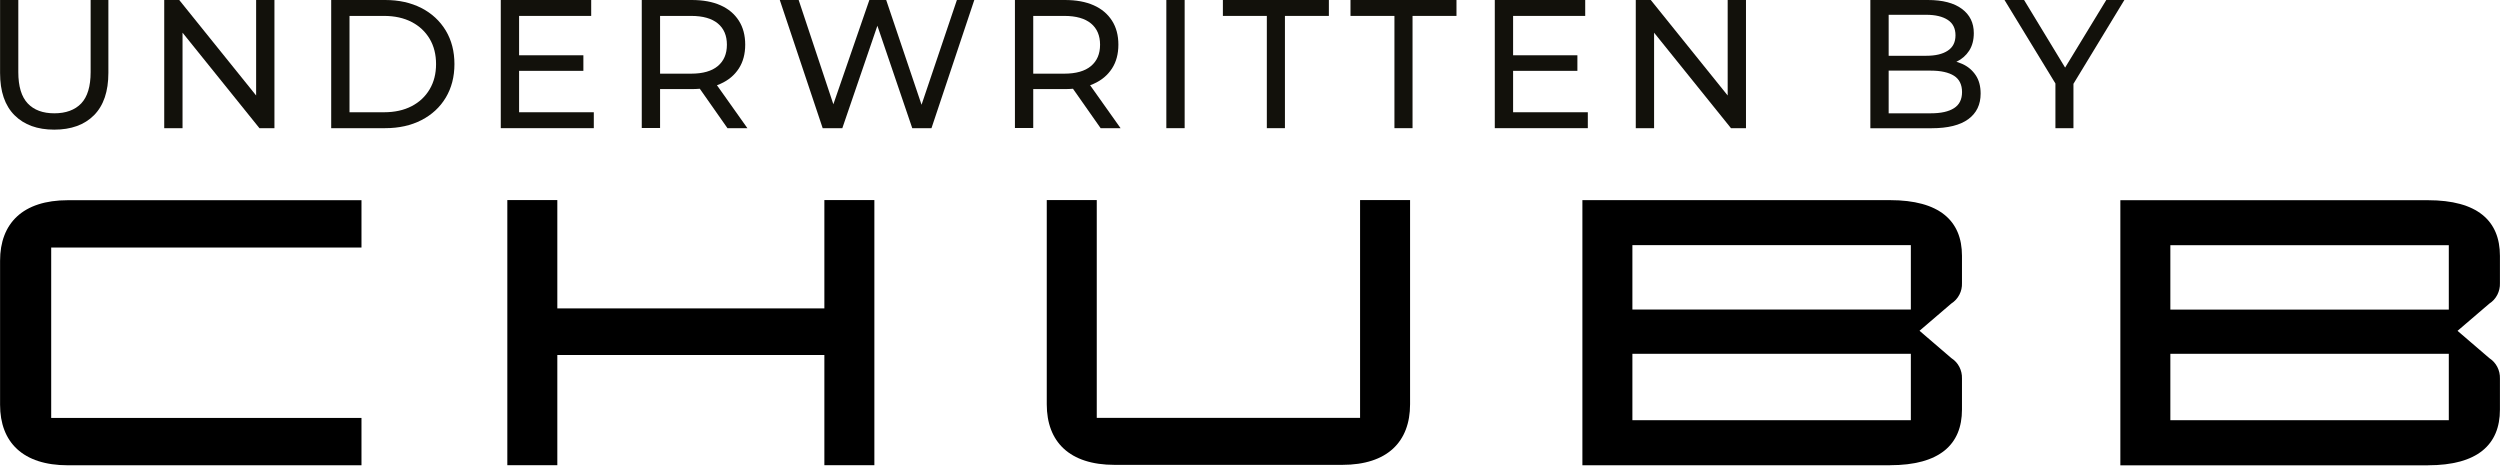
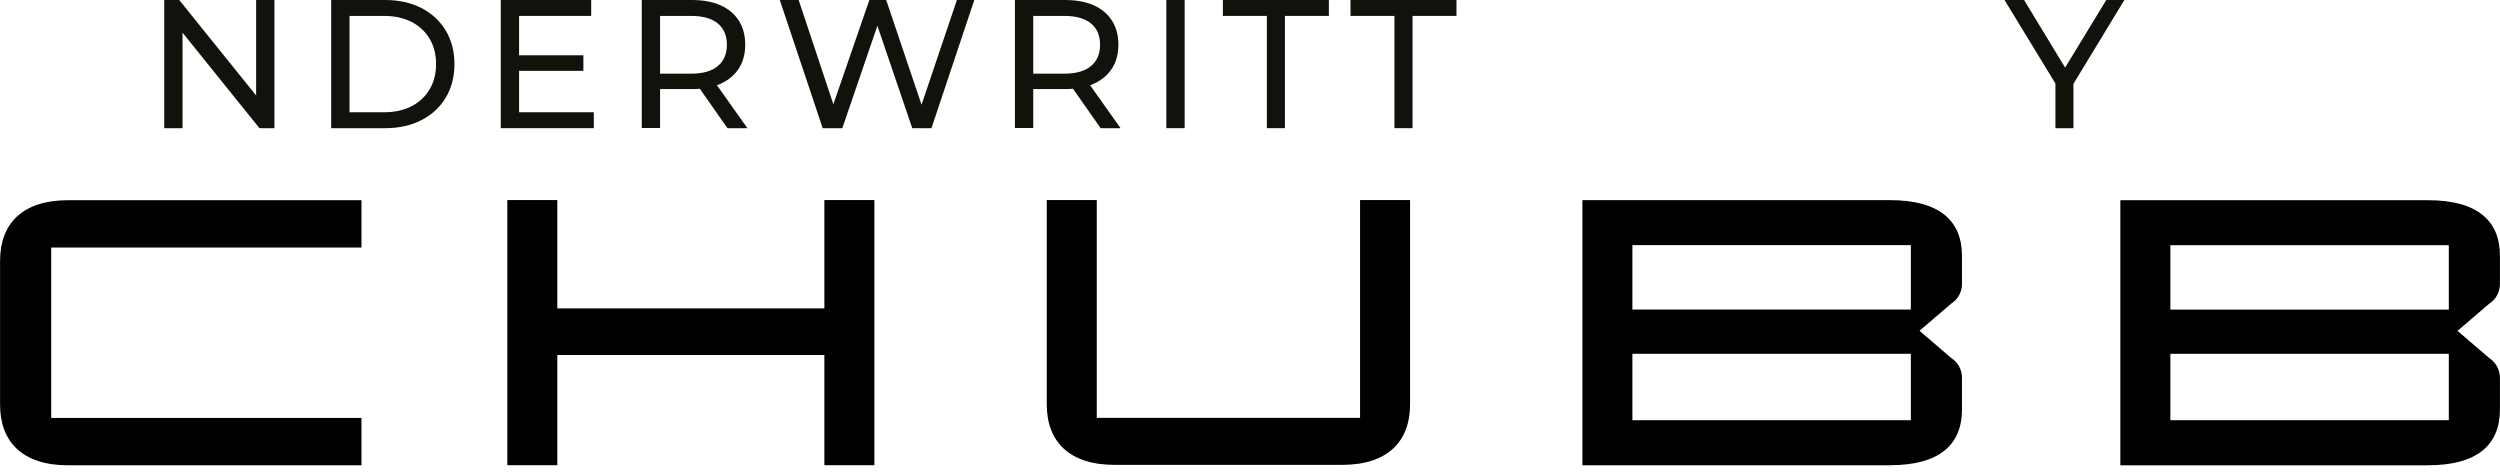
<svg xmlns="http://www.w3.org/2000/svg" width="355" height="67" viewBox="0 0 355 67" fill="none">
-   <path d="M7.7 18.41C5.31 18.41 3.43 17.73 2.06 16.36C0.69 14.99 0.01 12.99 0.01 10.35V0H2.6V10.24C2.6 12.27 3.05 13.75 3.94 14.69C4.83 15.63 6.09 16.09 7.72 16.09C9.35 16.09 10.64 15.62 11.53 14.69C12.42 13.75 12.87 12.27 12.87 10.24V0H15.39V10.35C15.39 12.98 14.71 14.99 13.35 16.36C11.99 17.73 10.1 18.41 7.7 18.41V18.41Z" fill="#12110B" />
  <path d="M23.32 18.2V0H25.45L37.49 14.95H36.37V0H38.97V18.2H36.84L24.8 3.25H25.92V18.2H23.32Z" fill="#12110B" />
  <path d="M47.03 18.2V0H54.7C56.64 0 58.35 0.38 59.84 1.14C61.32 1.9 62.47 2.97 63.3 4.34C64.12 5.71 64.53 7.3 64.53 9.1C64.53 10.9 64.12 12.49 63.3 13.86C62.48 15.23 61.32 16.3 59.84 17.06C58.36 17.82 56.65 18.2 54.7 18.2H47.03ZM49.63 15.94H54.54C56.05 15.94 57.35 15.65 58.45 15.08C59.55 14.51 60.4 13.71 61.01 12.68C61.62 11.65 61.92 10.46 61.92 9.1C61.92 7.74 61.62 6.54 61.01 5.51C60.4 4.49 59.55 3.69 58.45 3.12C57.35 2.55 56.04 2.26 54.54 2.26H49.63V15.94V15.94Z" fill="#12110B" />
  <path d="M73.71 15.94H84.32V18.2H71.11V0H83.95V2.26H73.71V15.94ZM73.48 7.85H82.84V10.06H73.48V7.85V7.85Z" fill="#12110B" />
  <path d="M91.13 18.2V0H98.23C99.82 0 101.19 0.25 102.31 0.75C103.44 1.25 104.3 1.98 104.91 2.93C105.52 3.88 105.82 5.02 105.82 6.34C105.82 7.66 105.52 8.79 104.91 9.73C104.3 10.67 103.44 11.4 102.31 11.9C101.18 12.4 99.82 12.65 98.23 12.65H92.56L93.73 11.45V18.18H91.13V18.2ZM93.73 11.73L92.56 10.46H98.15C99.81 10.46 101.07 10.1 101.93 9.38C102.79 8.66 103.22 7.65 103.22 6.35C103.22 5.05 102.79 4.04 101.93 3.33C101.07 2.62 99.81 2.26 98.15 2.26H92.56L93.73 0.96V11.73ZM103.3 18.2L98.67 11.6H101.45L106.13 18.2H103.3V18.2Z" fill="#12110B" />
  <path d="M116.82 18.2L110.73 0H113.41L119 16.8H117.65L123.45 0H125.84L131.51 16.8H130.21L135.88 0H138.35L132.27 18.2H129.54L124.24 2.63H124.94L119.61 18.2H116.83H116.82Z" fill="#12110B" />
  <path d="M144.12 18.2V0H151.22C152.81 0 154.18 0.25 155.3 0.75C156.43 1.25 157.29 1.98 157.9 2.93C158.51 3.88 158.81 5.02 158.81 6.34C158.81 7.66 158.51 8.79 157.9 9.73C157.29 10.67 156.43 11.4 155.3 11.9C154.17 12.4 152.81 12.65 151.22 12.65H145.55L146.72 11.45V18.18H144.12V18.2ZM146.72 11.73L145.55 10.46H151.14C152.8 10.46 154.06 10.1 154.92 9.38C155.78 8.66 156.21 7.65 156.21 6.35C156.21 5.05 155.78 4.04 154.92 3.33C154.06 2.62 152.8 2.26 151.14 2.26H145.55L146.72 0.96V11.73ZM156.29 18.2L151.66 11.6H154.44L159.12 18.2H156.29Z" fill="#12110B" />
  <path d="M165.62 18.2V0H168.22V18.2H165.62Z" fill="#12110B" />
  <path d="M179.89 18.2V2.26H173.65V0H188.7V2.26H182.46V18.2H179.89Z" fill="#12110B" />
  <path d="M198.01 18.2V2.26H191.77V0H206.82V2.26H200.58V18.2H198.01Z" fill="#12110B" />
-   <path d="M214.86 15.94H225.47V18.2H212.26V0H225.1V2.26H214.86V15.94ZM214.63 7.85H223.99V10.06H214.63V7.85V7.85Z" fill="#12110B" />
-   <path d="M232.28 18.2V0H234.41L246.45 14.95H245.33V0H247.93V18.2H245.8L233.76 3.25H234.88V18.2H232.28Z" fill="#12110B" />
-   <path d="M265.59 18.2V0H273.75C275.85 0 277.46 0.42 278.59 1.26C279.72 2.1 280.28 3.25 280.28 4.7C280.28 5.69 280.06 6.52 279.62 7.2C279.18 7.88 278.58 8.4 277.84 8.76C277.1 9.12 276.29 9.31 275.42 9.31L275.89 8.53C276.93 8.53 277.85 8.71 278.65 9.08C279.45 9.44 280.08 9.98 280.55 10.68C281.02 11.38 281.25 12.25 281.25 13.29C281.25 14.85 280.67 16.06 279.5 16.92C278.33 17.78 276.59 18.21 274.29 18.21H265.61L265.59 18.2ZM268.19 16.09H274.17C275.61 16.09 276.71 15.85 277.47 15.36C278.23 14.88 278.61 14.11 278.61 13.07C278.61 12.03 278.23 11.24 277.47 10.76C276.71 10.28 275.61 10.03 274.17 10.03H267.96V7.92H273.52C274.84 7.92 275.86 7.68 276.59 7.19C277.32 6.71 277.68 5.98 277.68 5.01C277.68 4.04 277.32 3.31 276.59 2.83C275.86 2.35 274.84 2.1 273.52 2.1H268.19V16.09V16.09Z" fill="#12110B" />
  <path d="M291.87 18.2V11.23L292.47 12.84L284.64 0H287.42L294 10.84H292.49L299.09 0H301.66L293.86 12.84L294.43 11.23V18.2H291.86H291.87Z" fill="#12110B" />
  <path d="M79.14 43.8V28.41H72.04V66.06H79.14V50.41H117.06V66.06H124.16V28.41H117.06V43.79H79.14V43.8ZM51.33 35.15V28.43H9.64C3.24 28.43 0.01 31.71 0.01 37.03V57.47C0.01 62.79 3.24 66.07 9.64 66.07H51.33V59.35H7.27V35.15H51.33V35.15Z" fill="black" />
  <path d="M193.13 28.41V59.34H155.74V28.41H148.64V57.41C148.64 62.73 151.86 66.01 158.27 66.01H190.6C197 66.01 200.23 62.73 200.23 57.41V28.41H193.13Z" fill="black" />
  <path d="M271.34 59.67H231.8V50.24H271.34V59.67ZM231.8 34.81H271.34V43.95H231.8V34.81ZM268.38 66.06C275.38 66.06 278.6 63.16 278.6 58.16V53.75C278.62 53.18 278.49 52.61 278.23 52.1C277.97 51.59 277.57 51.16 277.09 50.85L272.57 46.97L277.09 43.1C277.57 42.79 277.97 42.36 278.23 41.85C278.5 41.34 278.62 40.77 278.6 40.2V36.32C278.6 31.32 275.37 28.42 268.38 28.42H224.7V66.07H268.38V66.06Z" fill="black" />
  <path d="M347.73 59.67H308.19V50.24H347.73V59.67ZM308.19 34.82H347.73V43.96H308.19V34.82ZM344.77 66.07C351.77 66.07 354.99 63.17 354.99 58.17V53.76C355.01 53.19 354.88 52.62 354.62 52.11C354.36 51.6 353.97 51.17 353.49 50.86L348.97 46.98L353.49 43.11C353.97 42.8 354.36 42.37 354.62 41.86C354.88 41.35 355.01 40.78 354.99 40.21V36.33C354.99 31.33 351.77 28.43 344.77 28.43H301.09V66.08H344.77V66.07Z" fill="black" />
</svg>